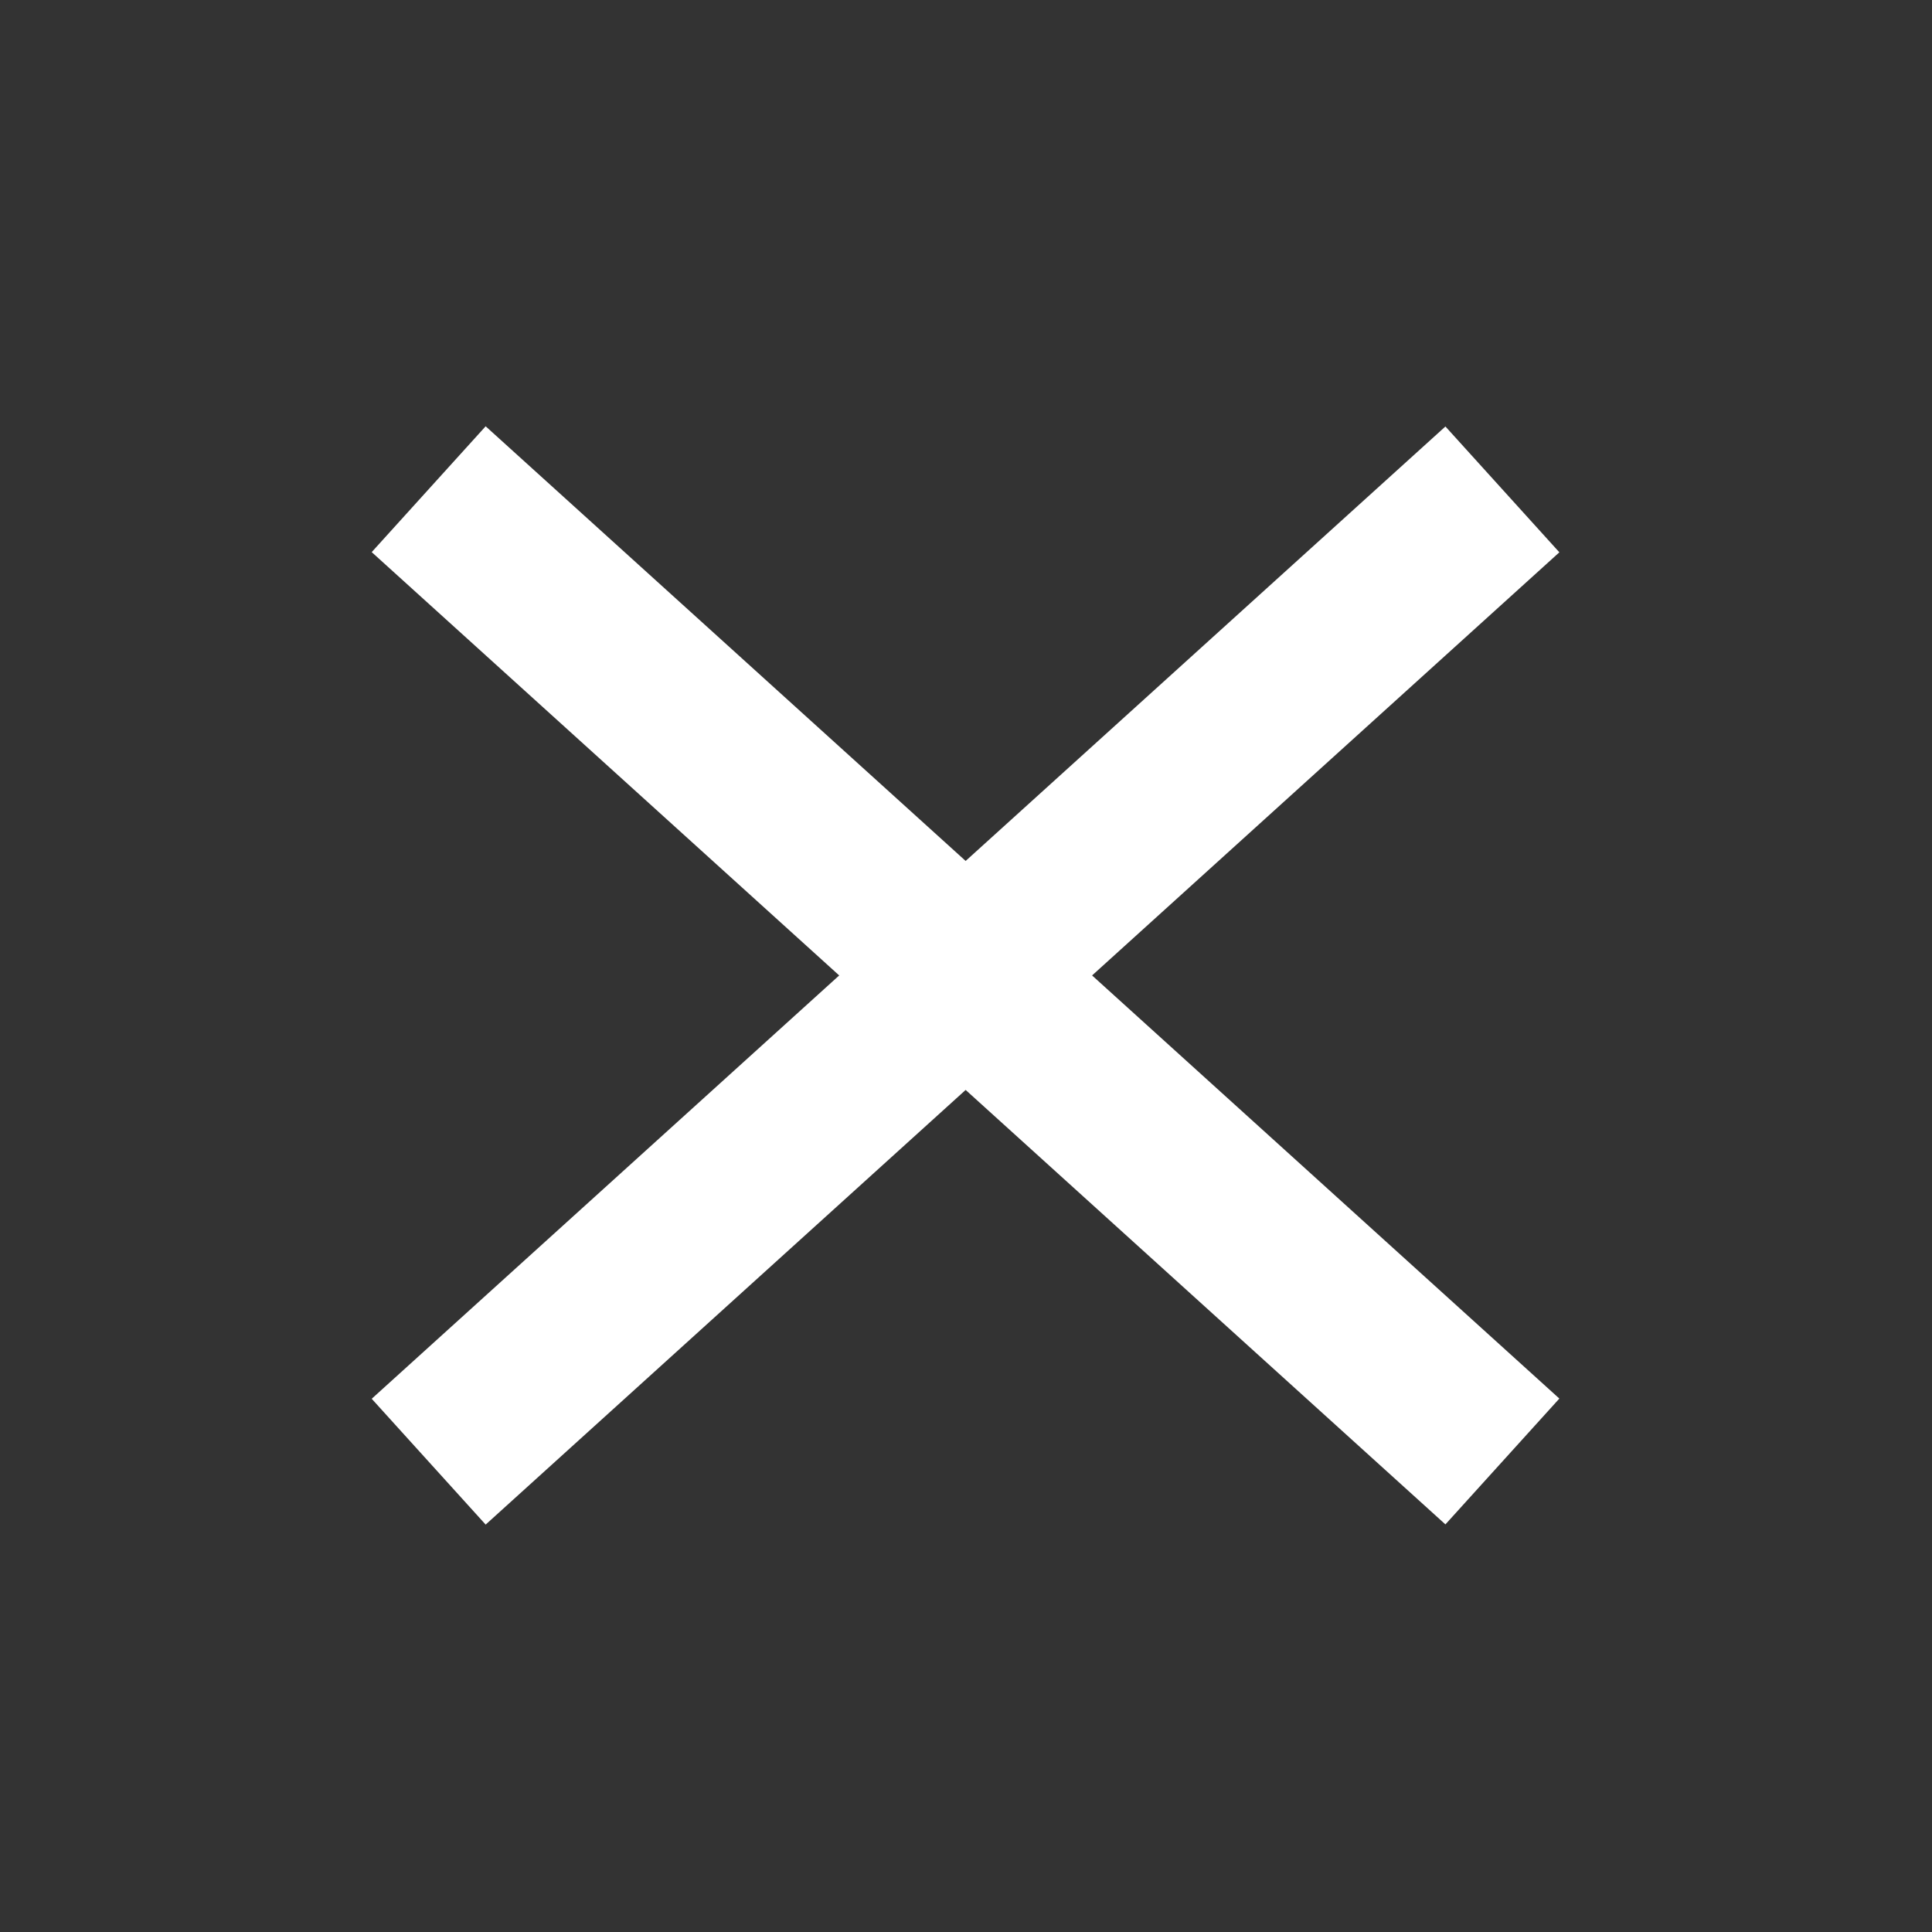
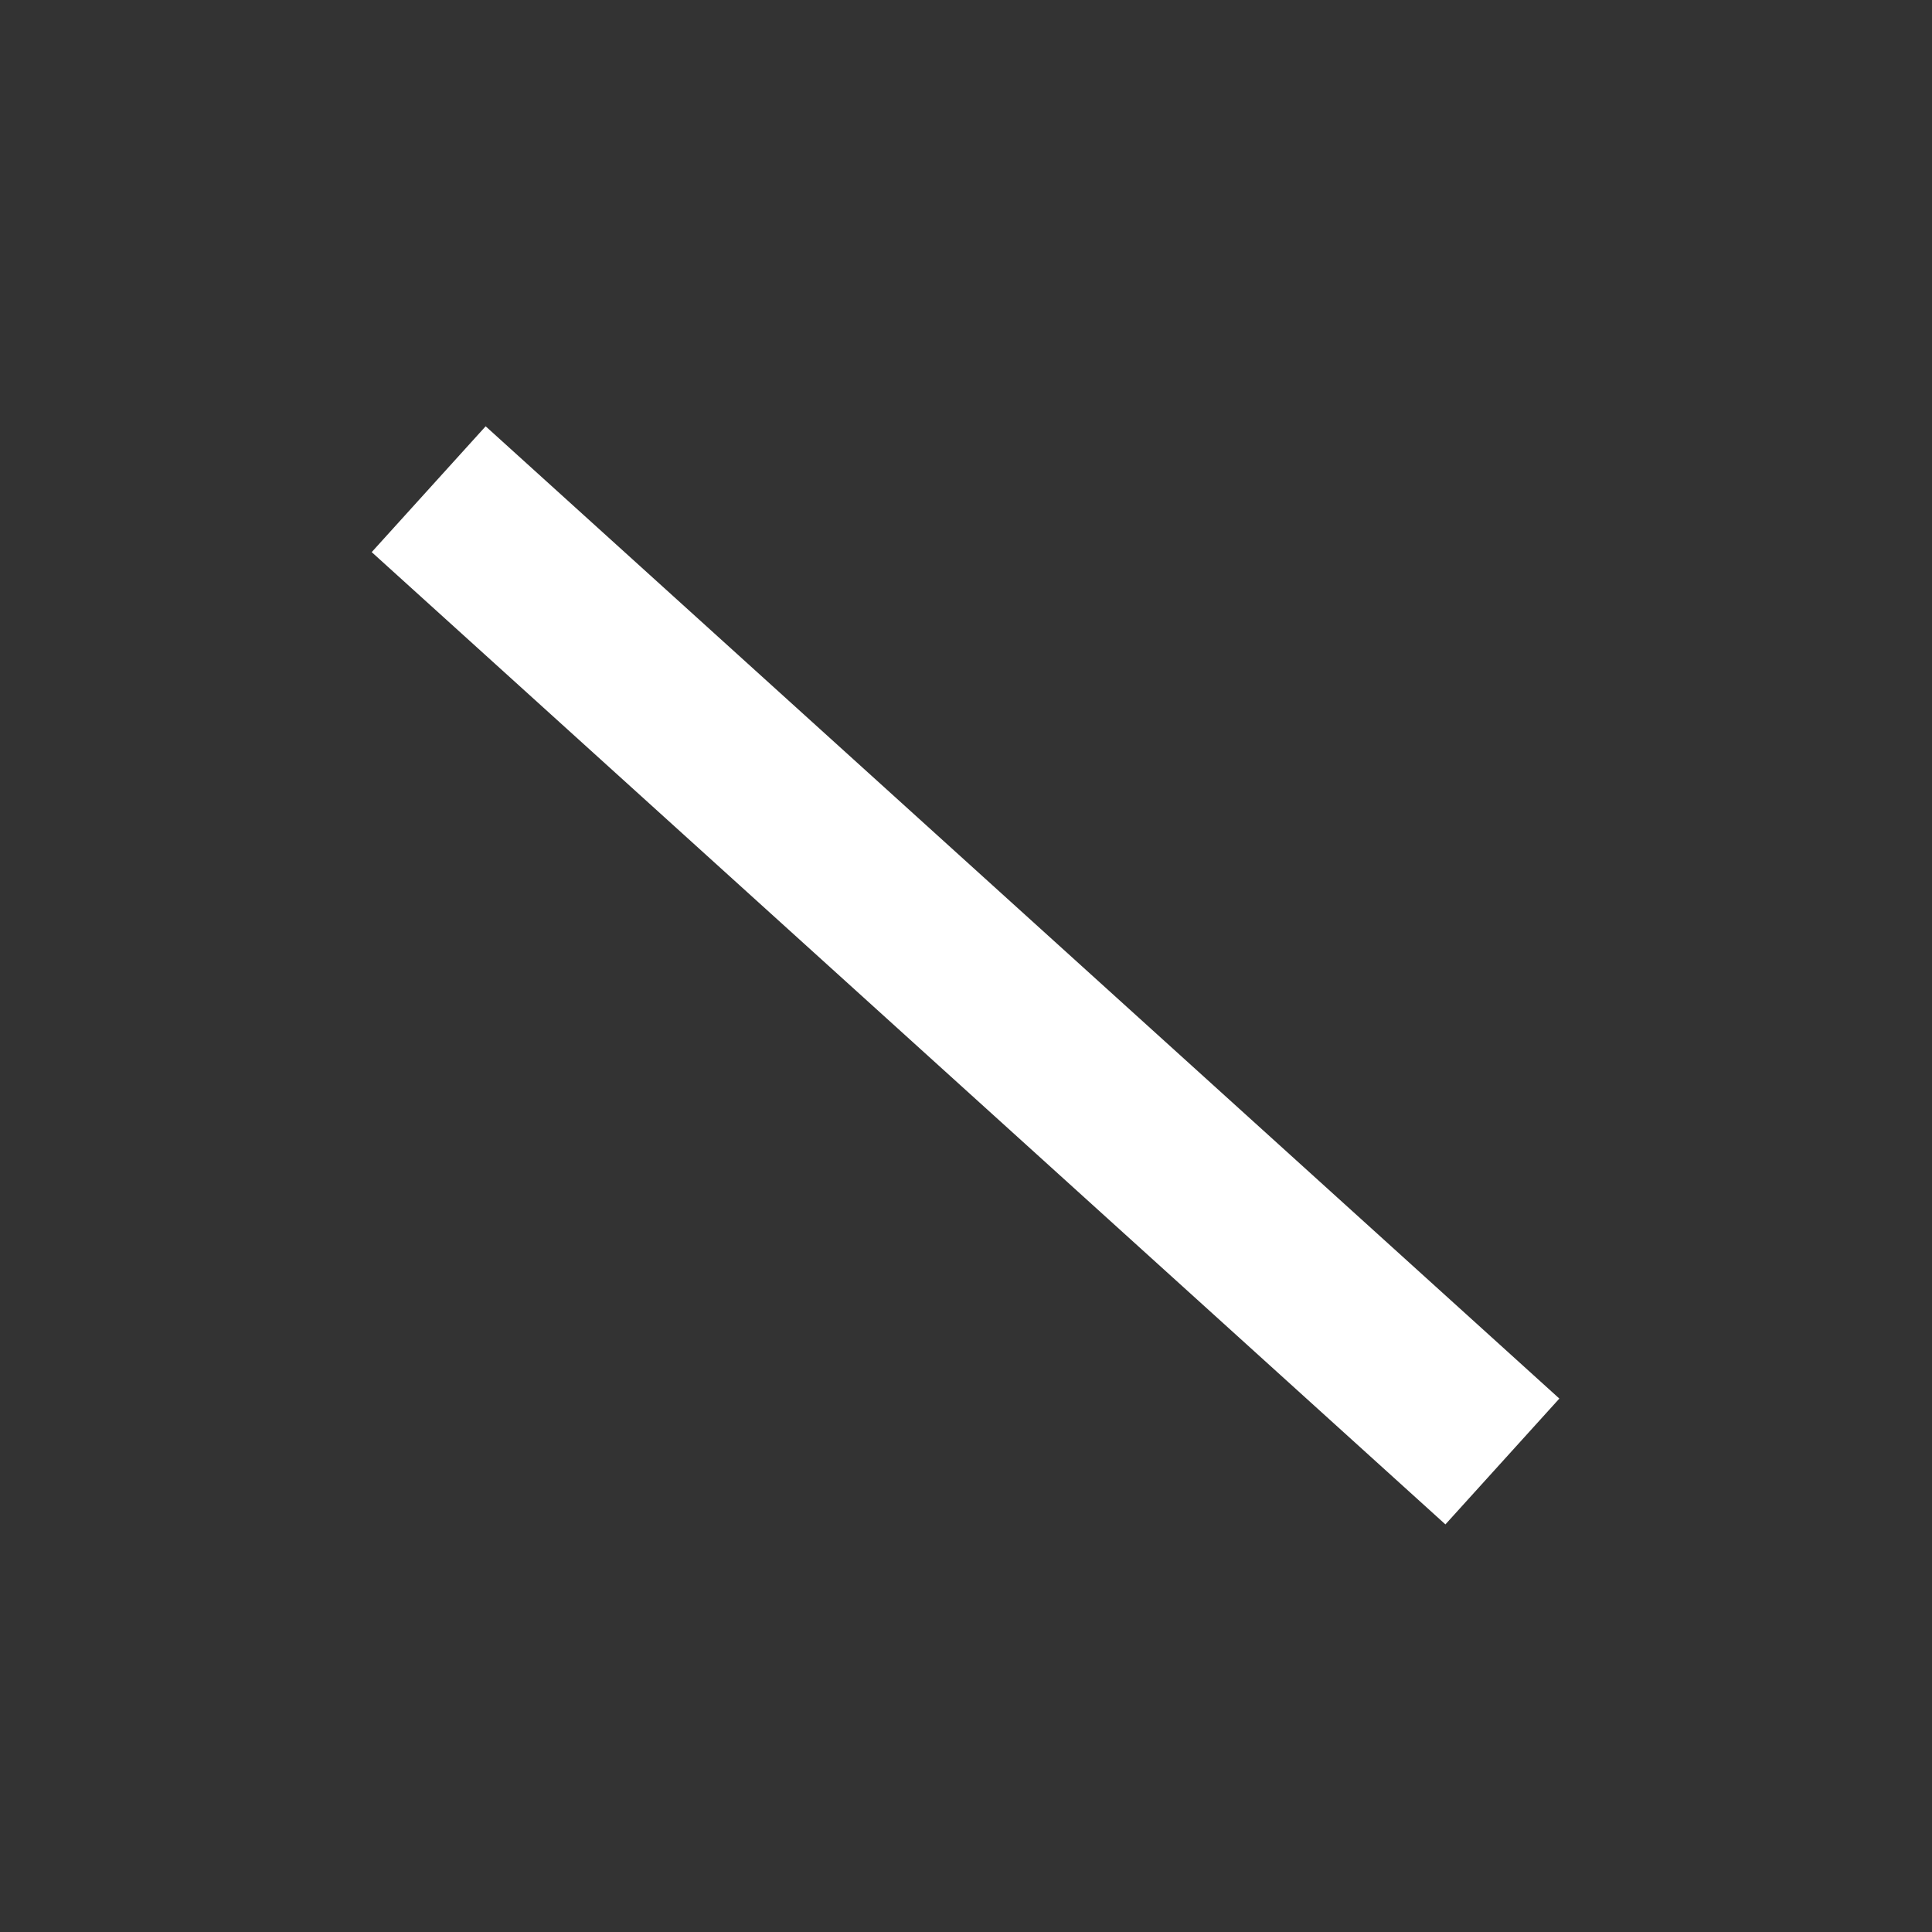
<svg xmlns="http://www.w3.org/2000/svg" version="1.1" id="Layer_1" x="0px" y="0px" viewBox="0 0 512 512" style="enable-background:new 0 0 512 512;" xml:space="preserve">
  <rect x="0" y="0" width="512" height="512" fill="#333333" stroke="none" />
  <style type="text/css">
	.st0{fill:#FFFFFF;}
</style>
  <rect x="233.5" y="66.5" transform="matrix(0.671 -0.741 0.741 0.671 -107.449 274.719)" class="st0" width="45" height="384" />
-   <rect x="64" y="236" transform="matrix(0.741 -0.671 0.671 0.741 -107.273 238.755)" class="st0" width="384" height="45" />
</svg>